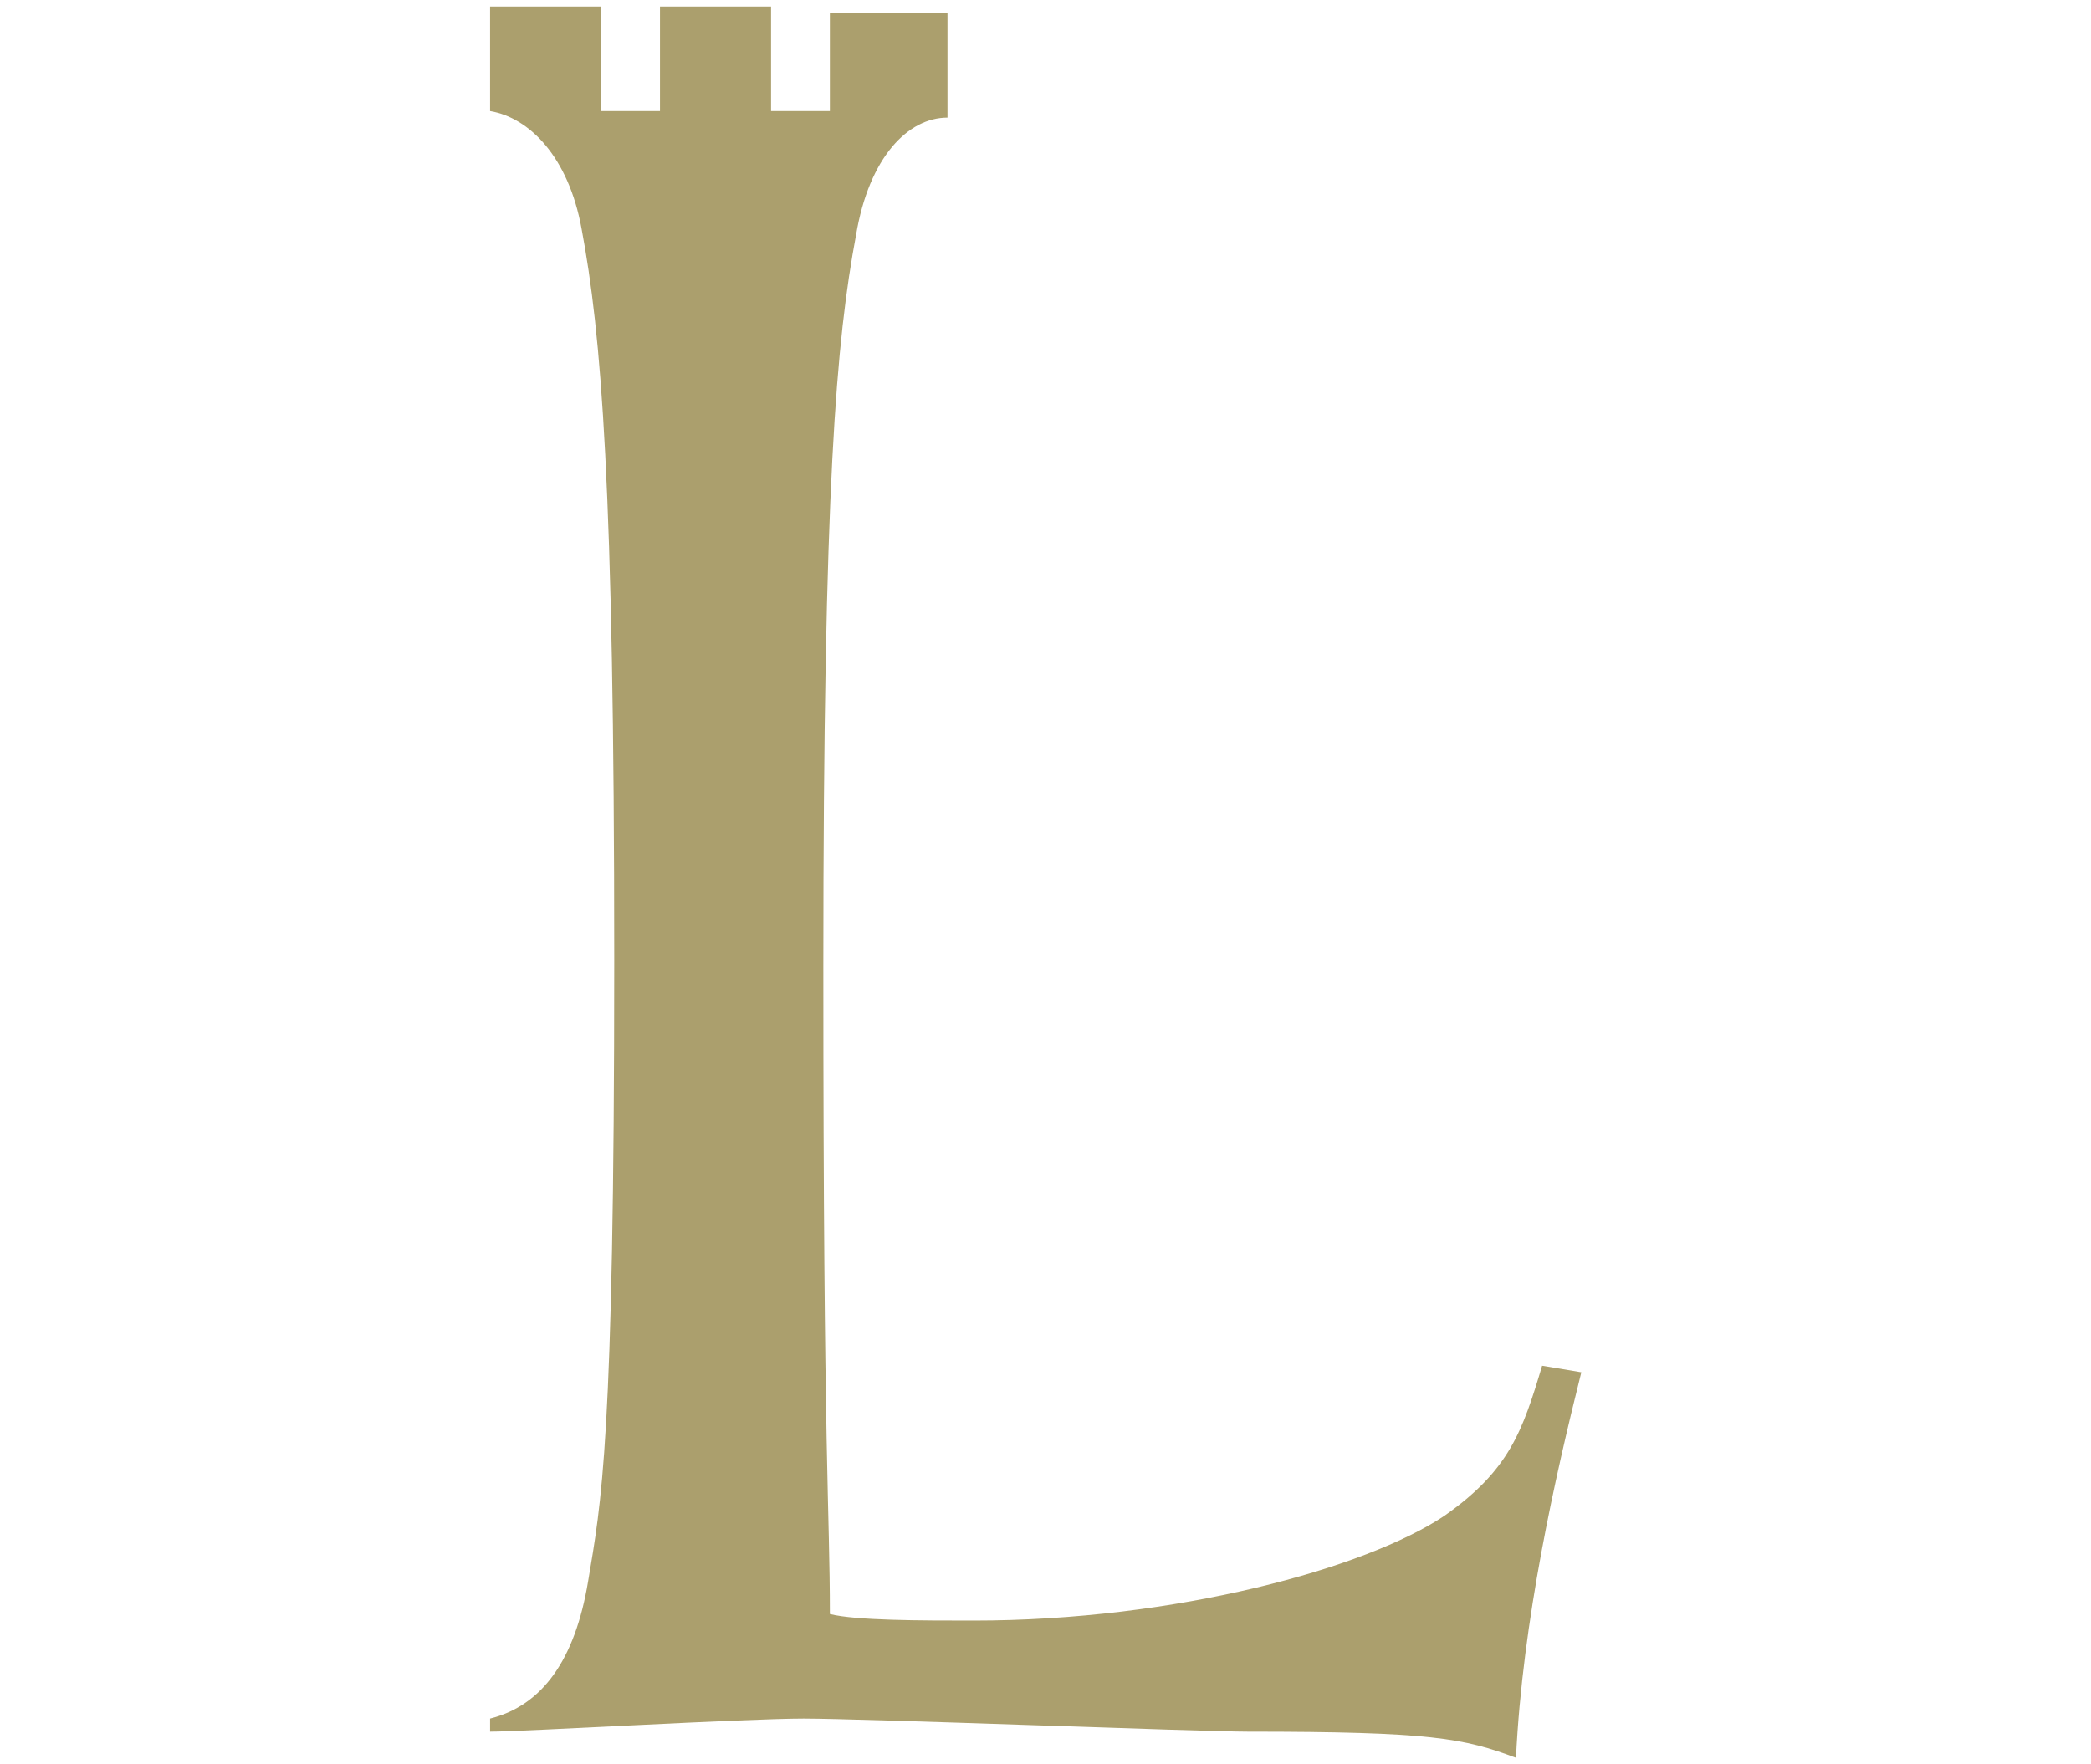
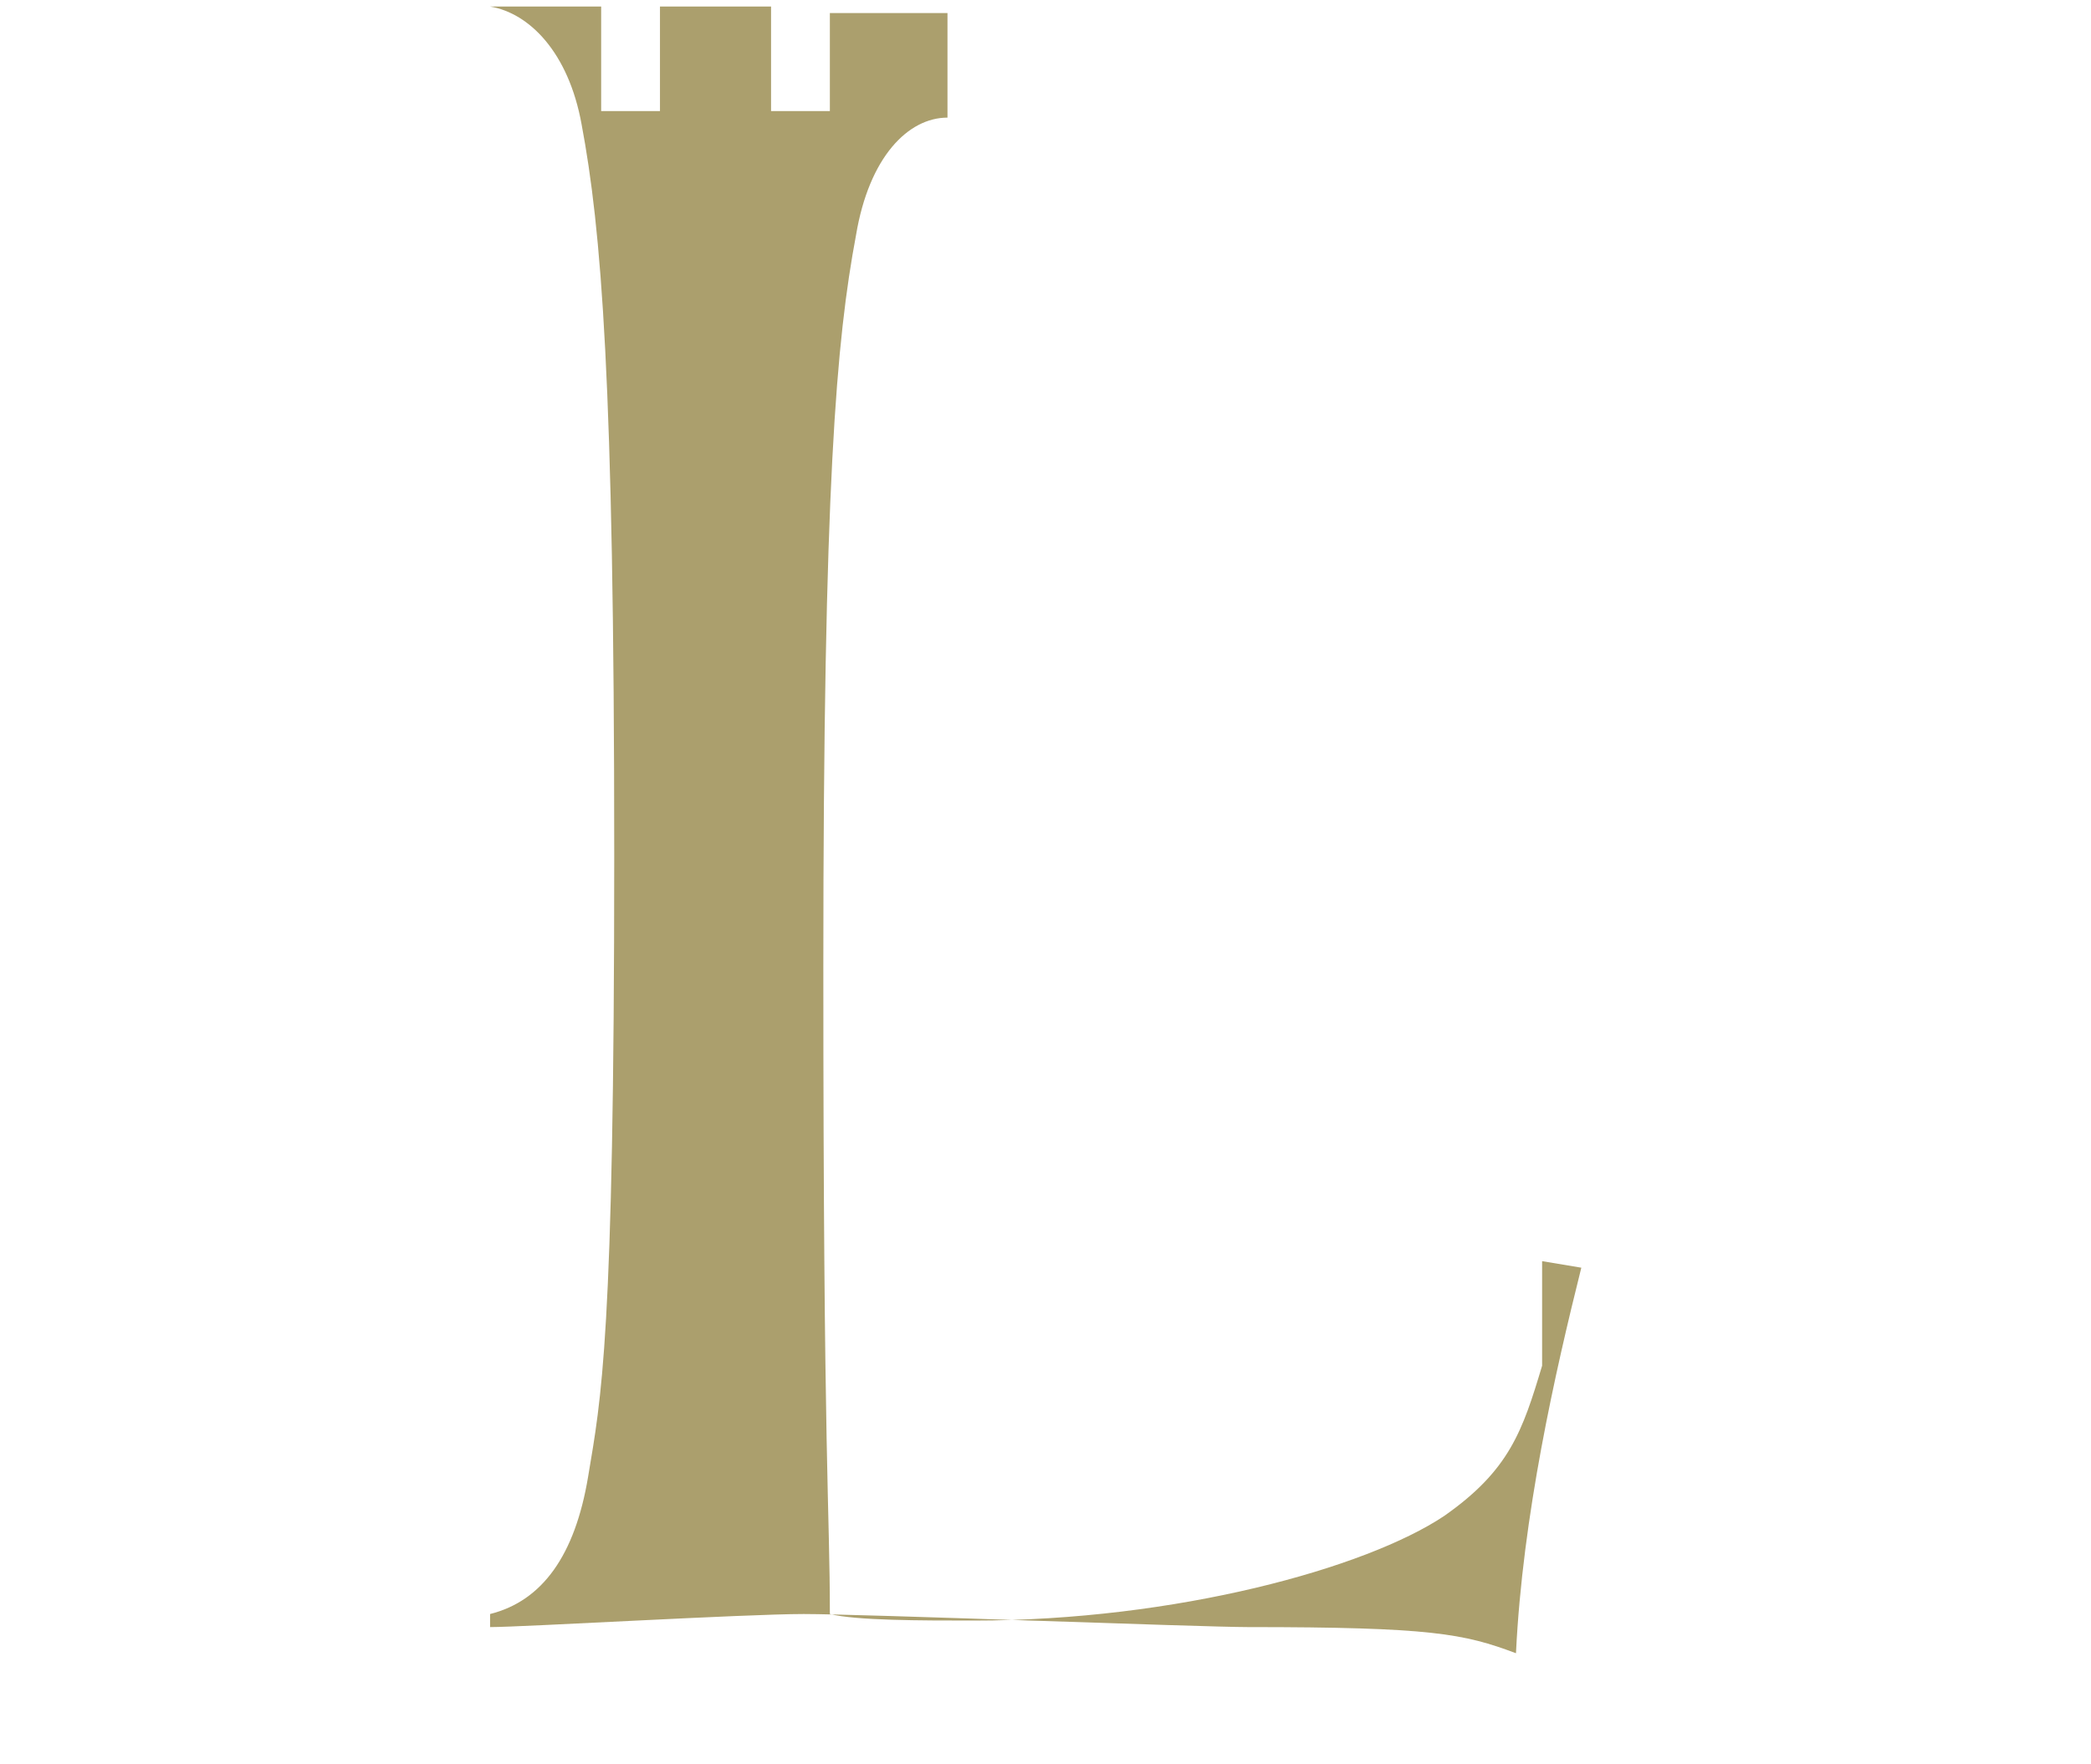
<svg xmlns="http://www.w3.org/2000/svg" xml:space="preserve" id="Layer_1" x="0" y="0" style="enable-background:new 0 0 32 27" version="1.1" viewBox="0 0 32 27">
  <style type="text/css">.st0{fill:#ab9f6d}</style>
-   <path d="M23.6 20.9c-.3 1-.5 1.6-1.5 2.3-1.2.8-4.1 1.6-7.2 1.6-.8 0-1.8 0-2.2-.1 0-1.6-.1-2.3-.1-9.9 0-7.4.2-9.6.5-11.2.2-1.2.8-1.8 1.4-1.8V.2h-1.8v1.5h-.9V.1h-1.7v1.6h-.9V.1H7.5v1.6c.6.1 1.2.7 1.4 1.8.3 1.6.5 3.9.5 11.2 0 7.4-.2 8.3-.4 9.5-.2 1.2-.7 1.9-1.5 2.1v.2c.5 0 3.9-.2 4.8-.2.9 0 6.1.2 6.8.2 2.8 0 3.3.1 4.1.4.1-2.1.6-4.3 1-5.9l-.6-.1z" class="st0" />
+   <path d="M23.6 20.9c-.3 1-.5 1.6-1.5 2.3-1.2.8-4.1 1.6-7.2 1.6-.8 0-1.8 0-2.2-.1 0-1.6-.1-2.3-.1-9.9 0-7.4.2-9.6.5-11.2.2-1.2.8-1.8 1.4-1.8V.2h-1.8v1.5h-.9V.1h-1.7v1.6h-.9V.1H7.5c.6.1 1.2.7 1.4 1.8.3 1.6.5 3.9.5 11.2 0 7.4-.2 8.3-.4 9.5-.2 1.2-.7 1.9-1.5 2.1v.2c.5 0 3.9-.2 4.8-.2.9 0 6.1.2 6.8.2 2.8 0 3.3.1 4.1.4.1-2.1.6-4.3 1-5.9l-.6-.1z" class="st0" />
</svg>